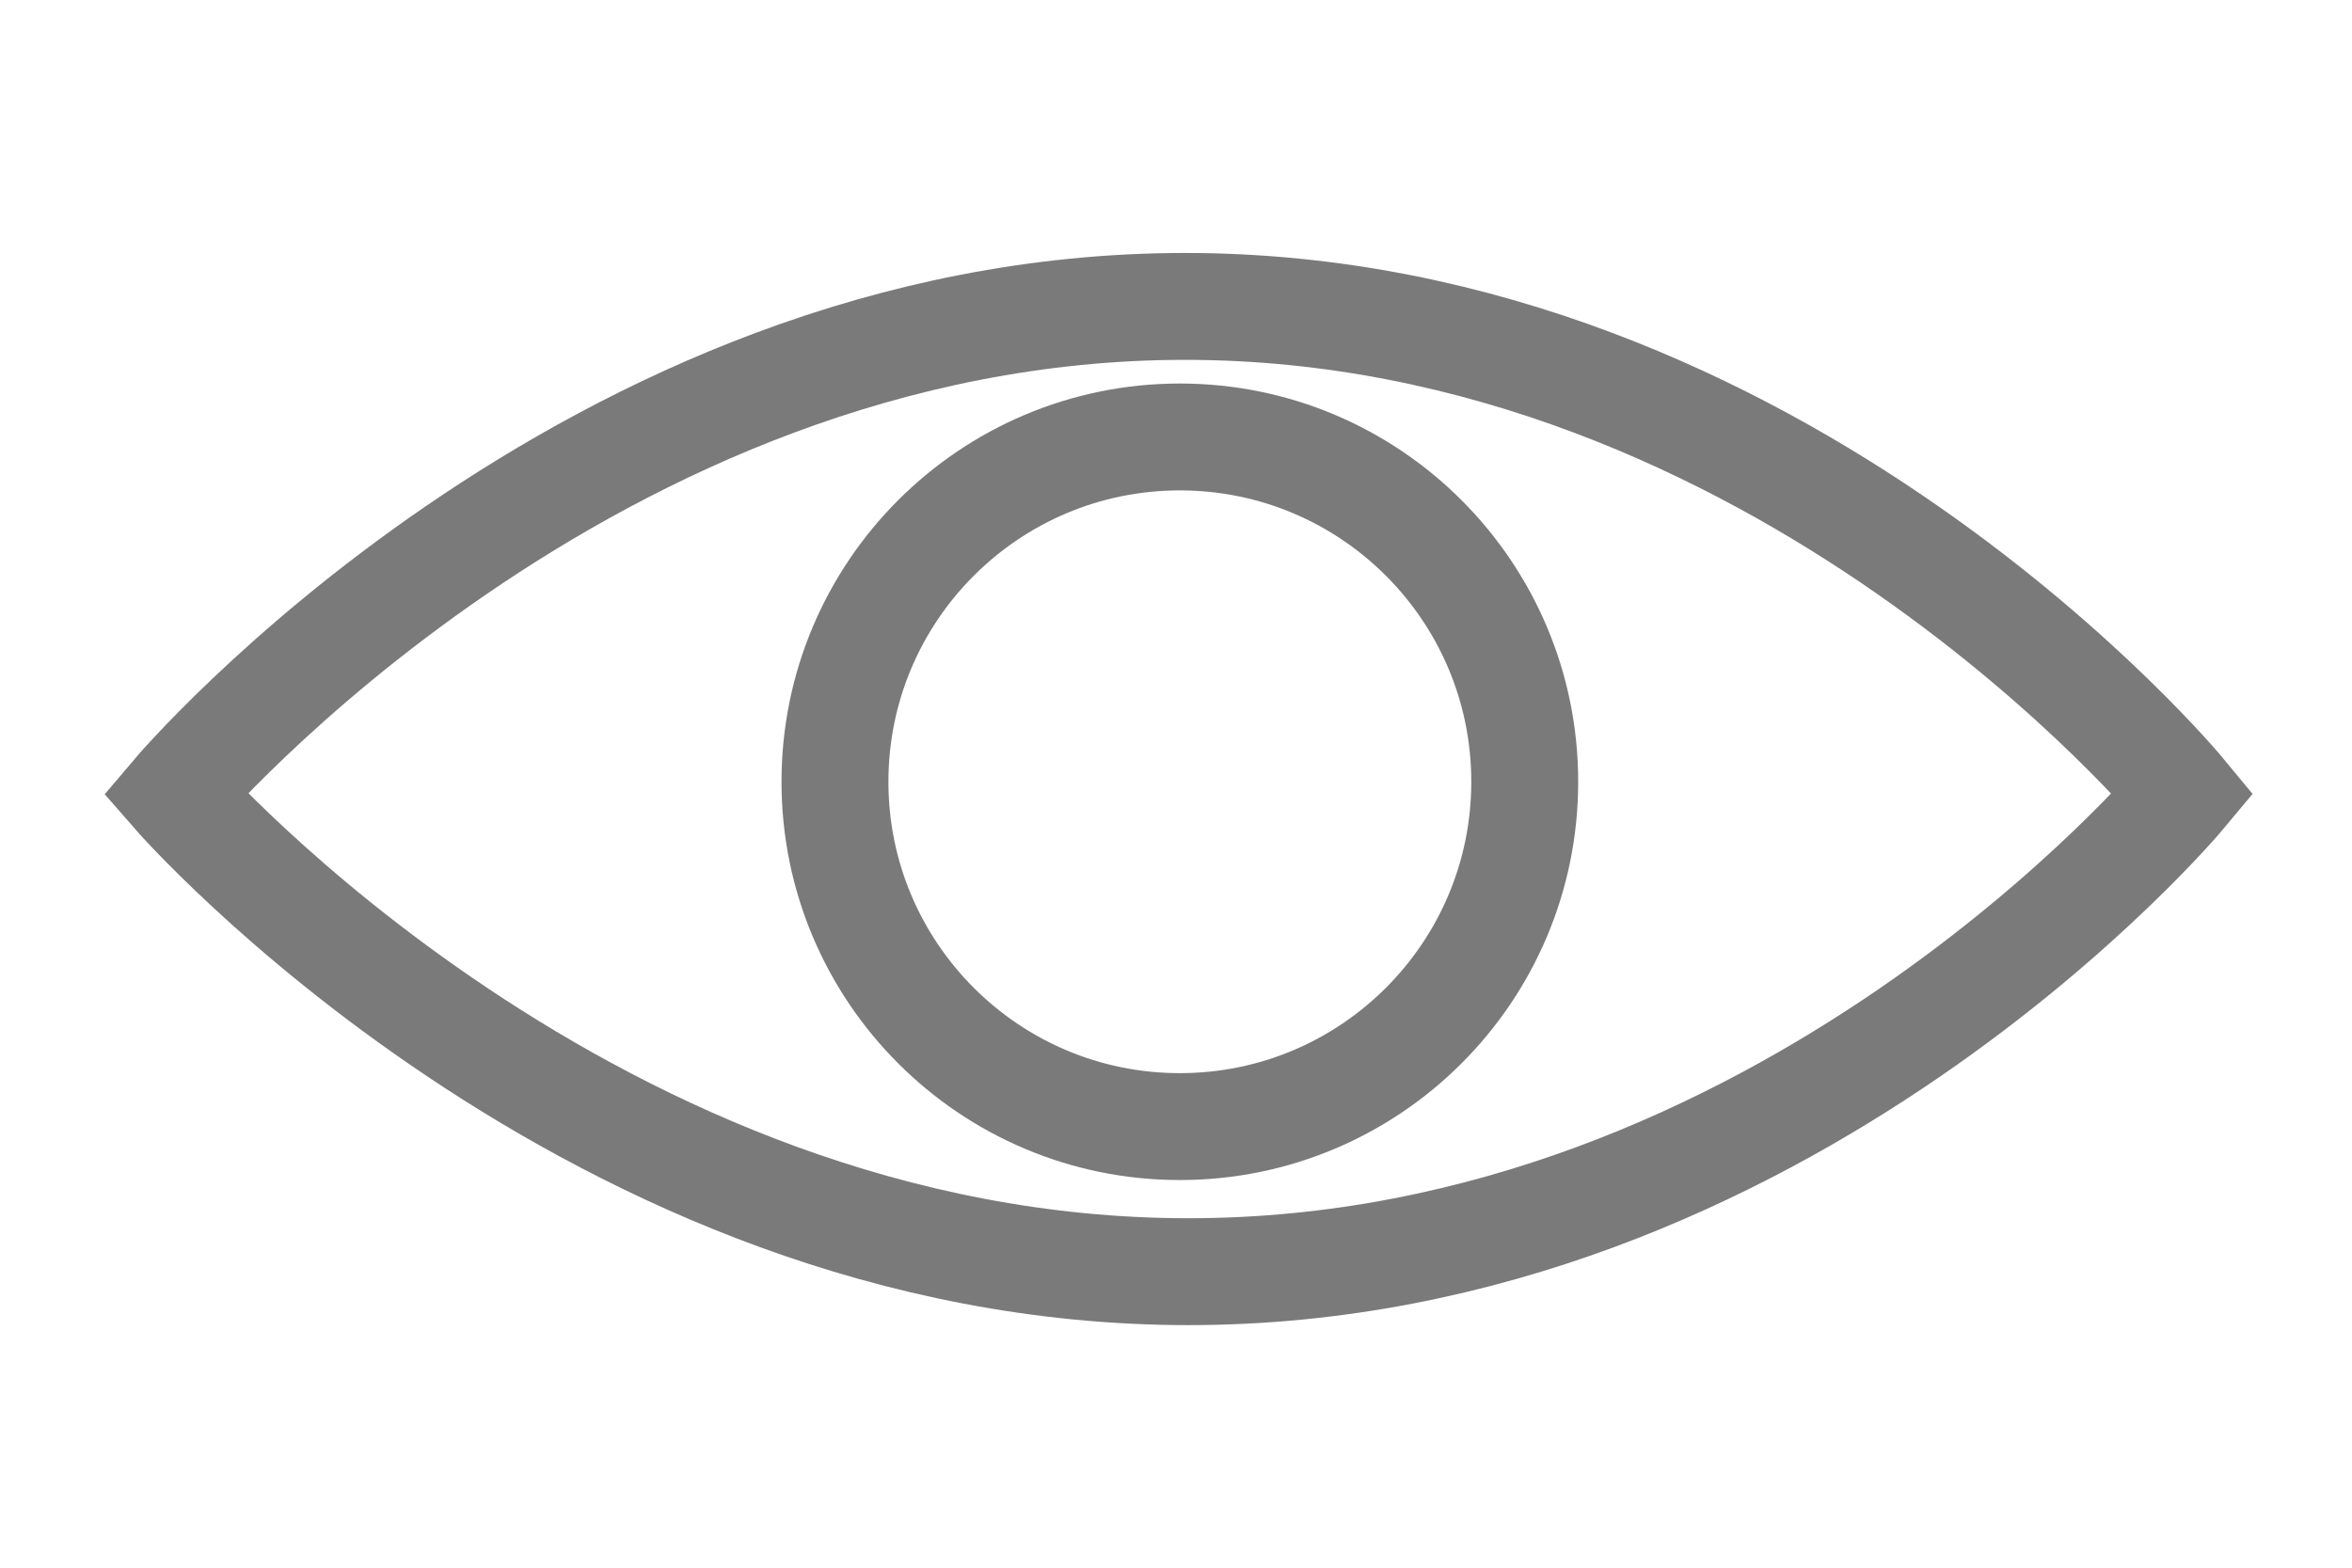
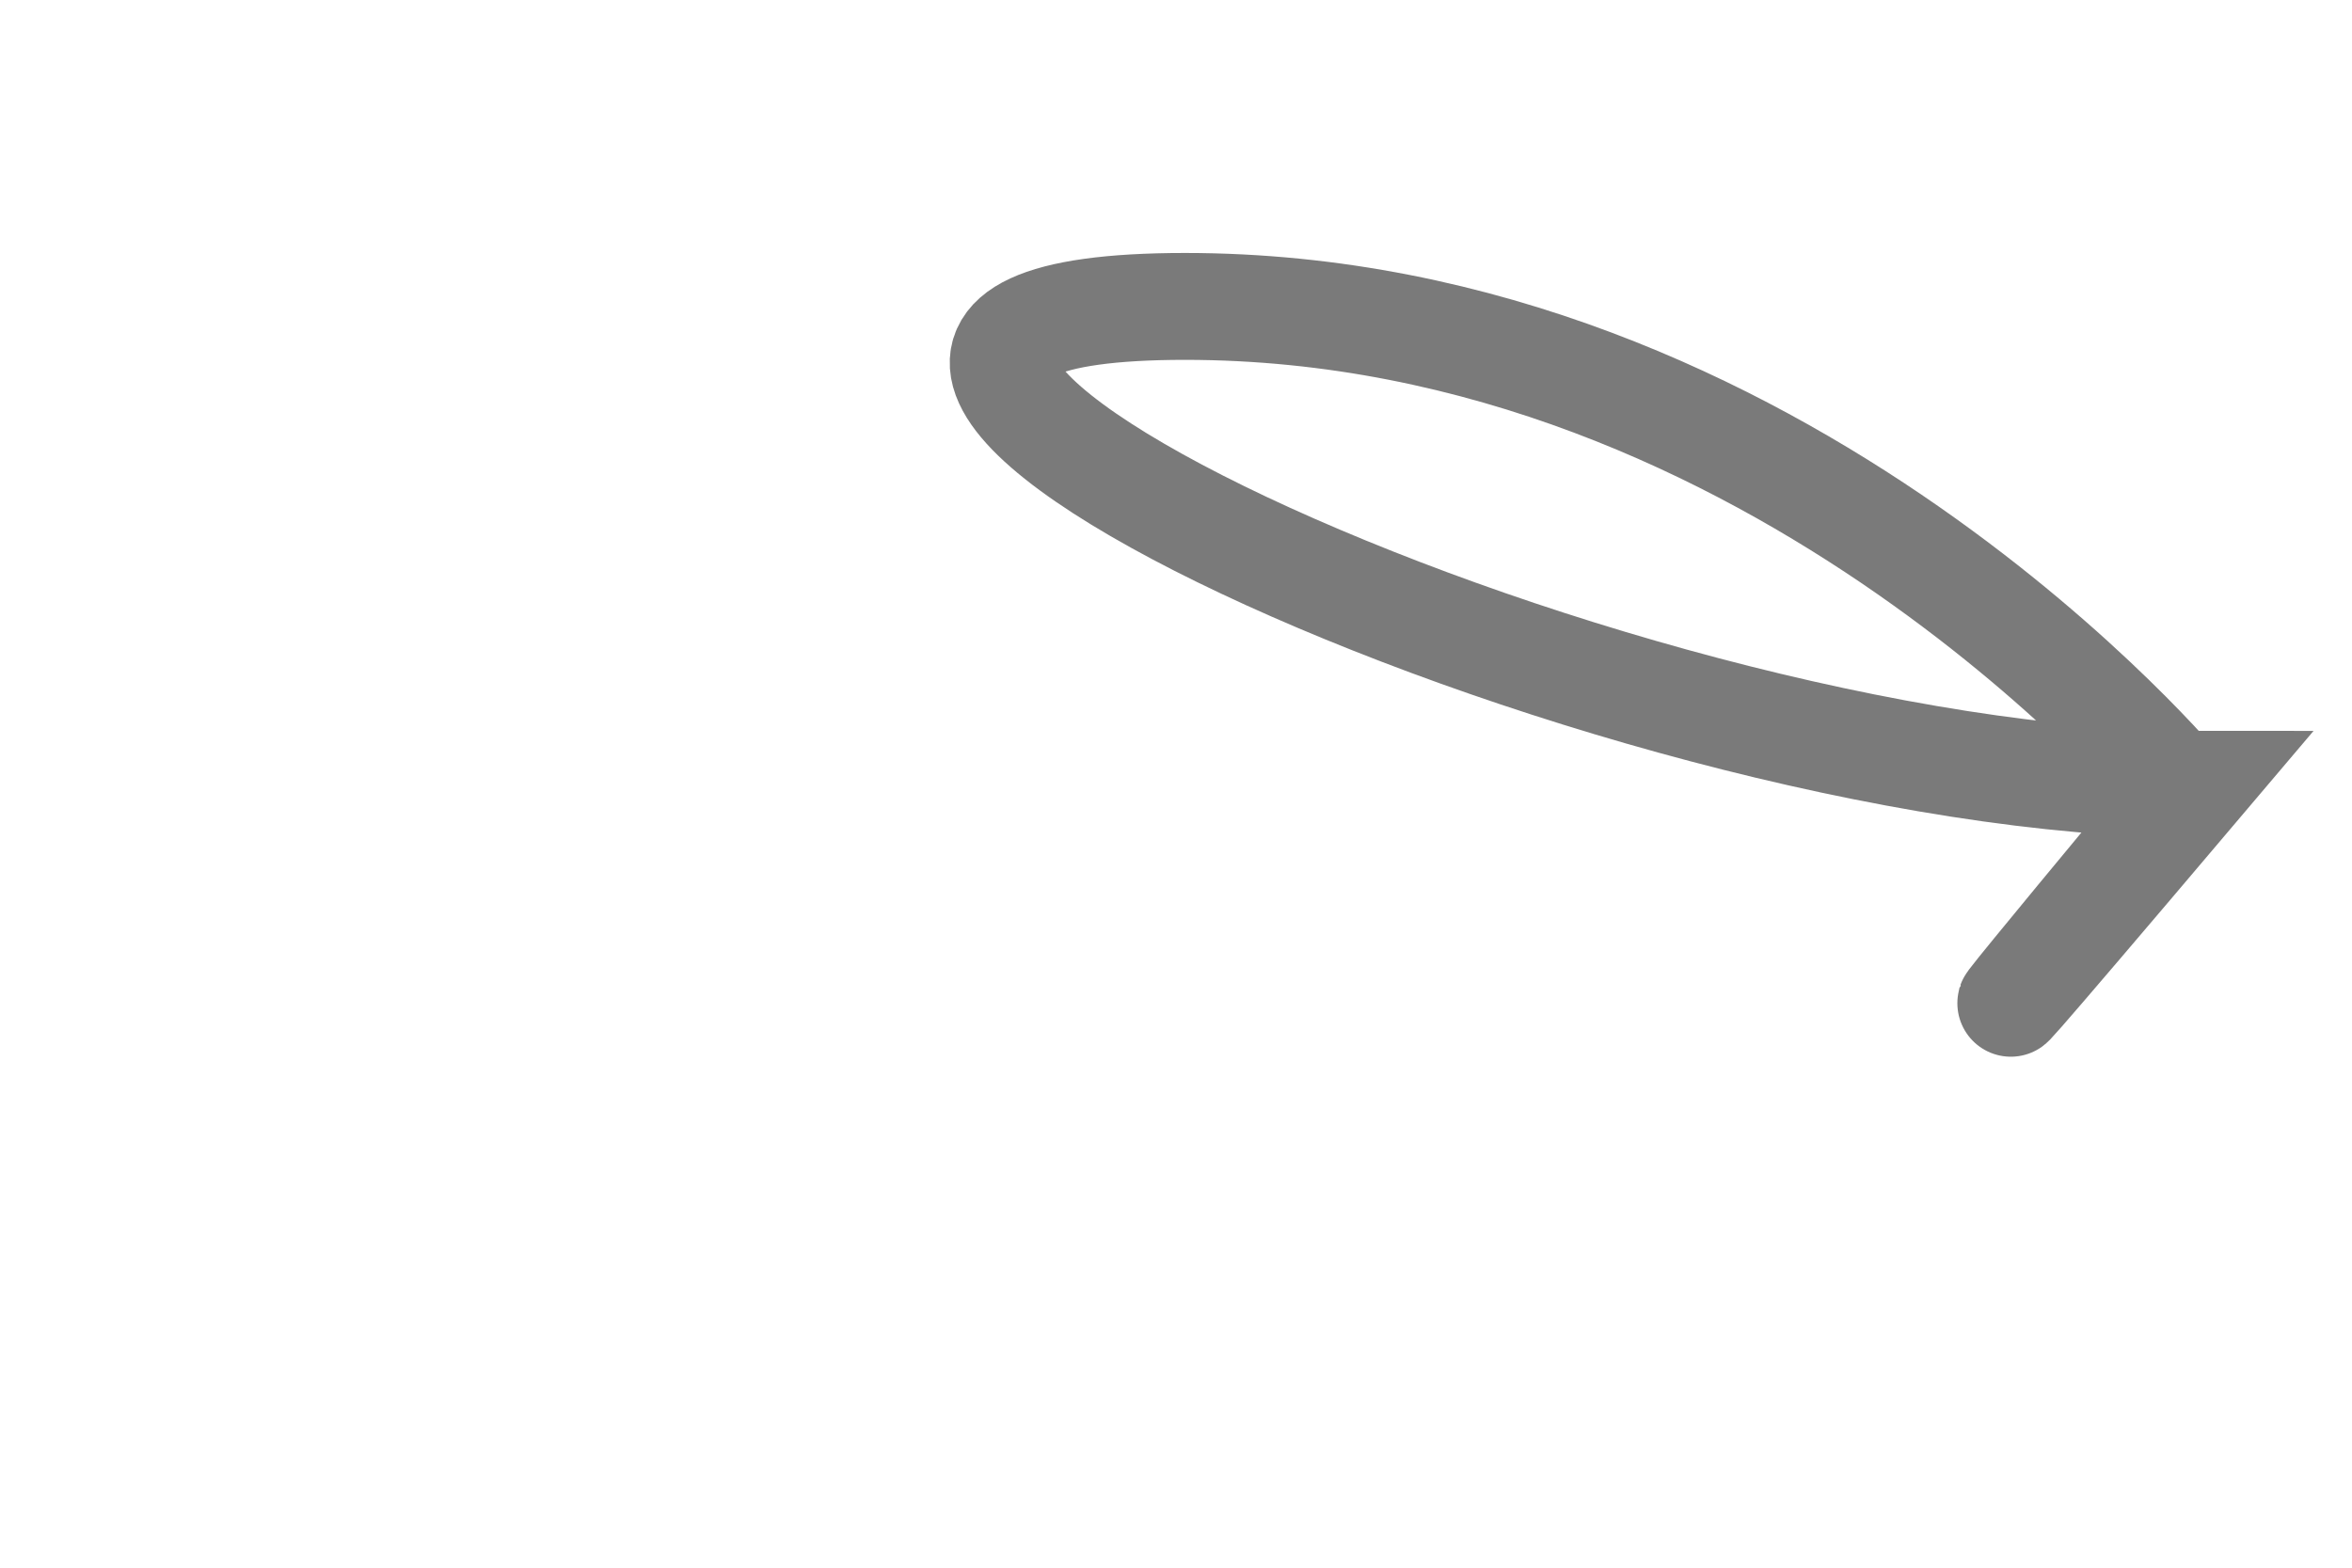
<svg xmlns="http://www.w3.org/2000/svg" version="1.1" id="Calque_1" x="0px" y="0px" width="33px" height="22px" viewBox="0 0 33 22" enable-background="new 0 0 33 22" xml:space="preserve">
-   <path fill="none" stroke="#7A7A7A" stroke-width="1.5" d="M30.631,11.139c0,0-5.635-6.839-14.006-6.839  c-8.372,0-14.167,6.839-14.167,6.839s5.846,6.707,14.217,6.707C25.046,17.846,30.631,11.139,30.631,11.139z" />
-   <circle fill="none" stroke="#7A7A7A" stroke-width="1.5" cx="16.554" cy="10.971" r="4.839" />
+   <path fill="none" stroke="#7A7A7A" stroke-width="1.5" d="M30.631,11.139c0,0-5.635-6.839-14.006-6.839  s5.846,6.707,14.217,6.707C25.046,17.846,30.631,11.139,30.631,11.139z" />
</svg>